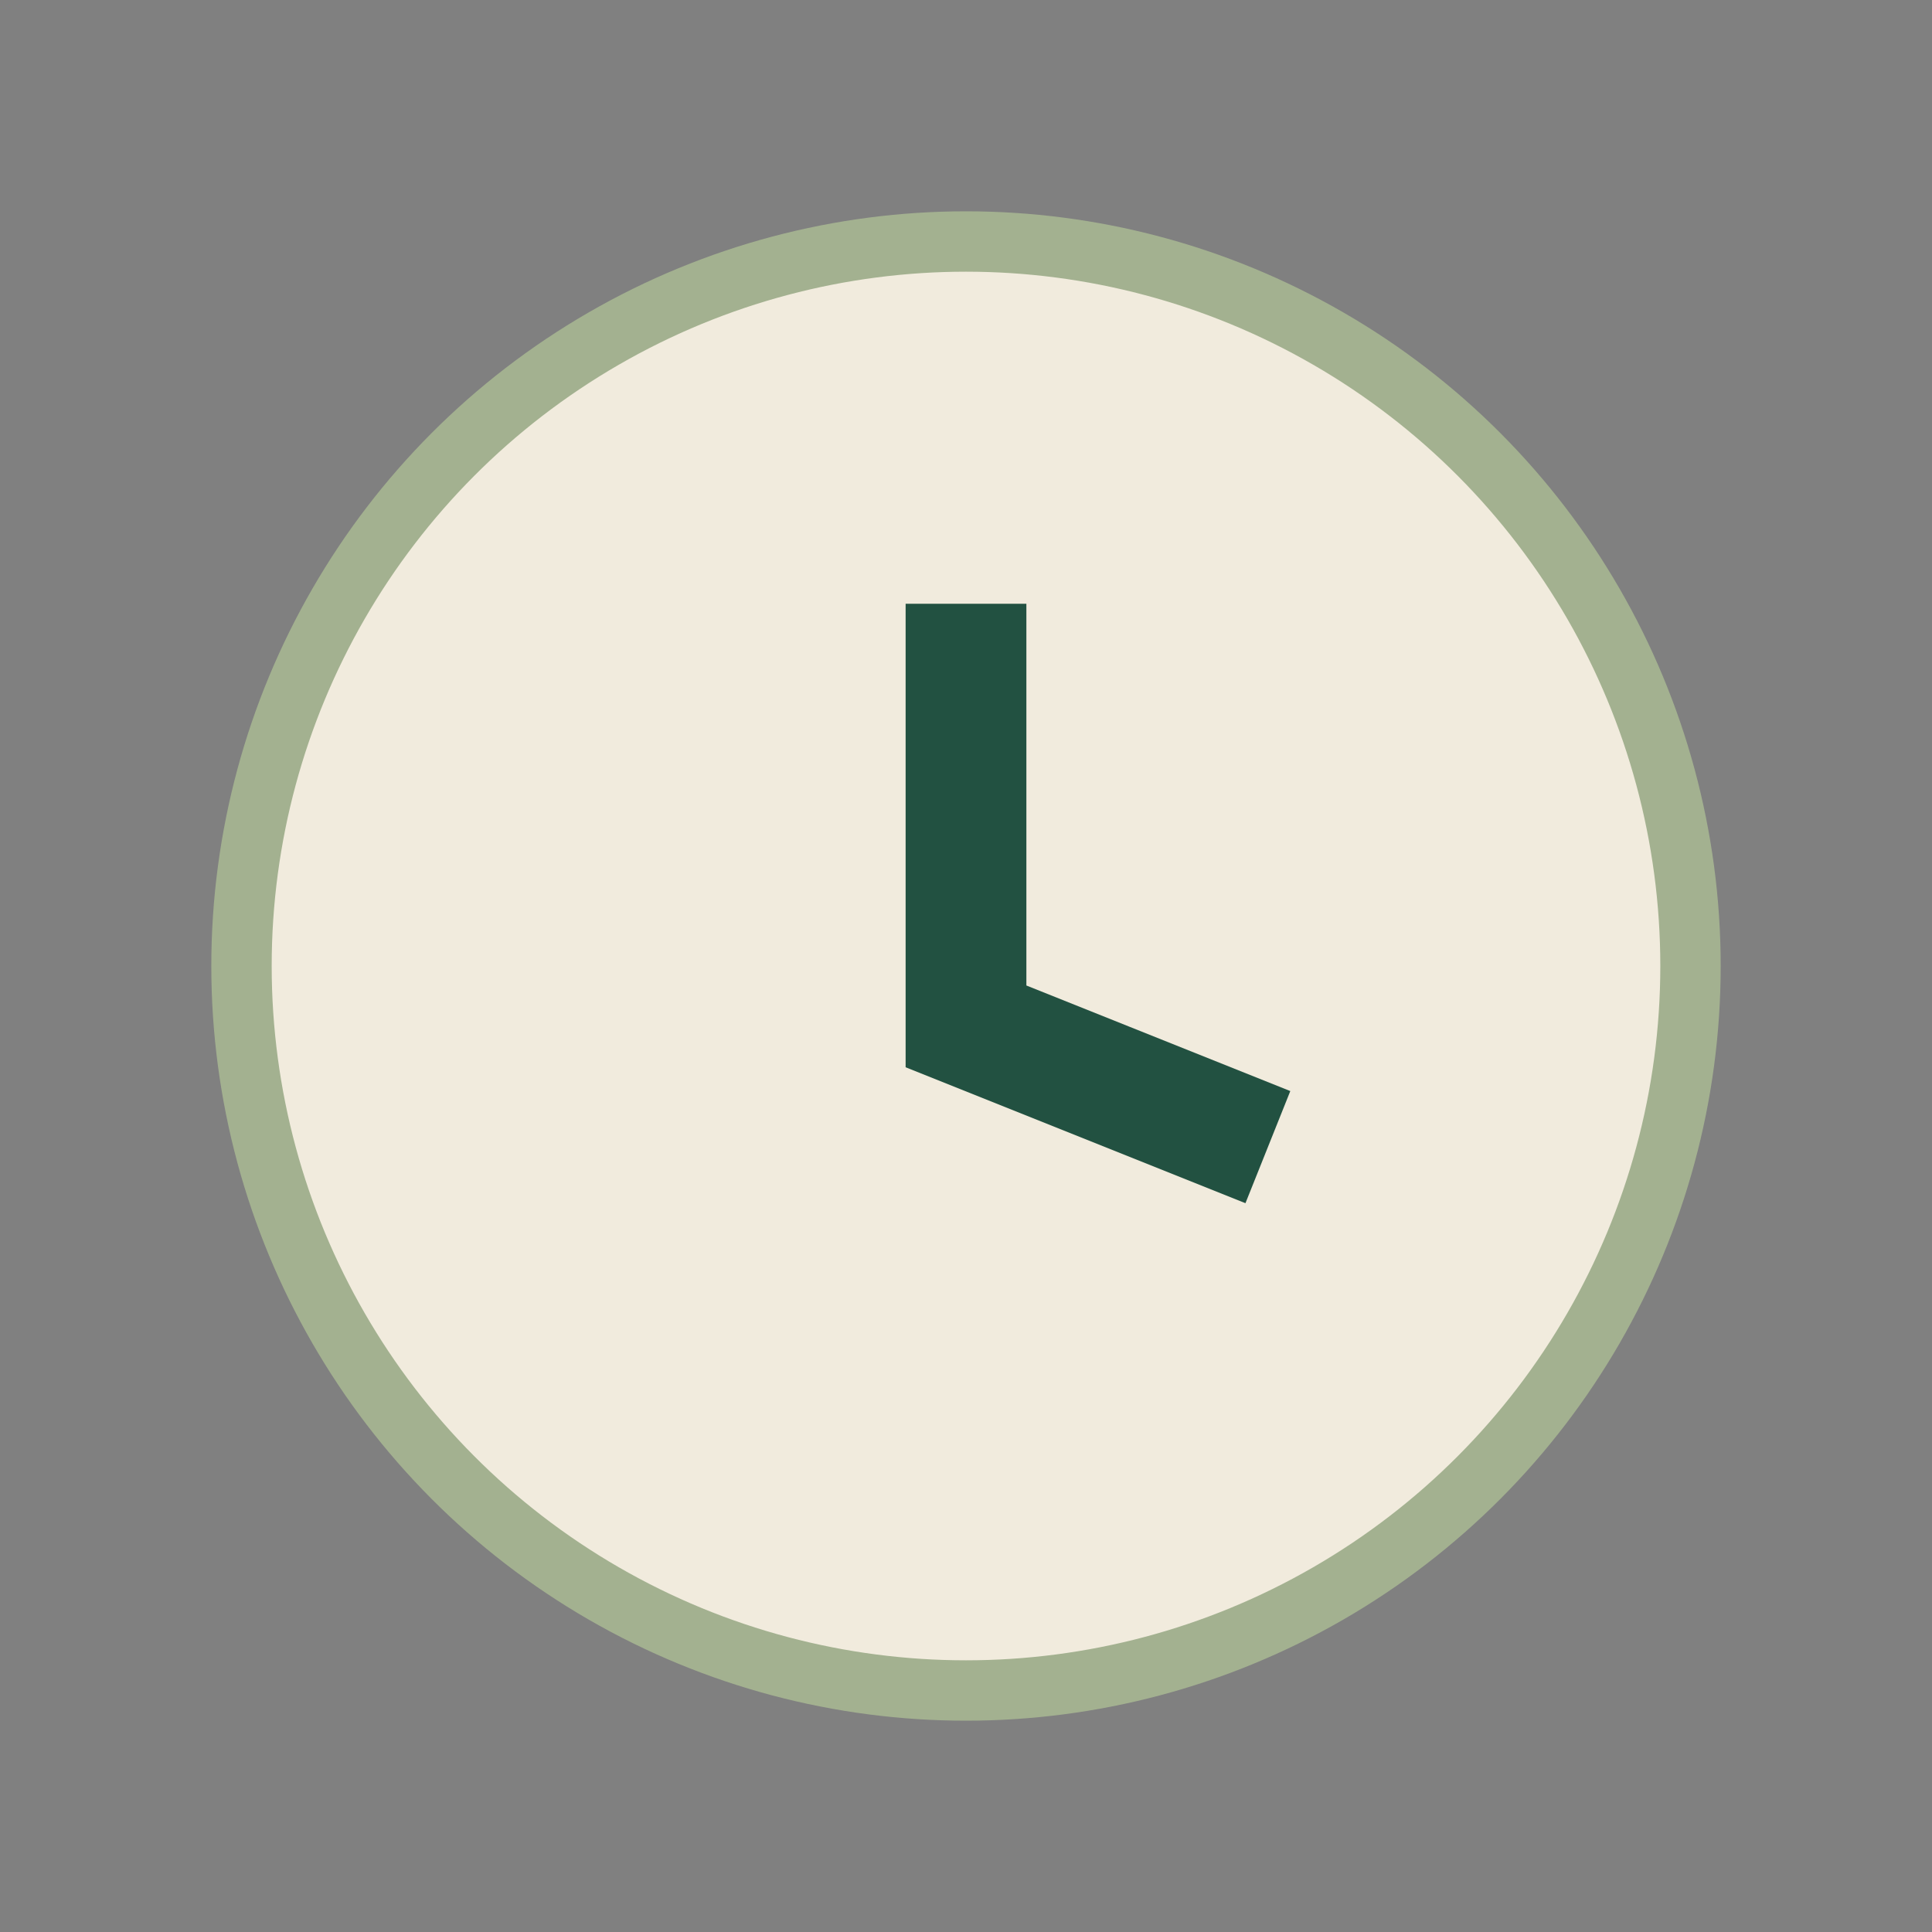
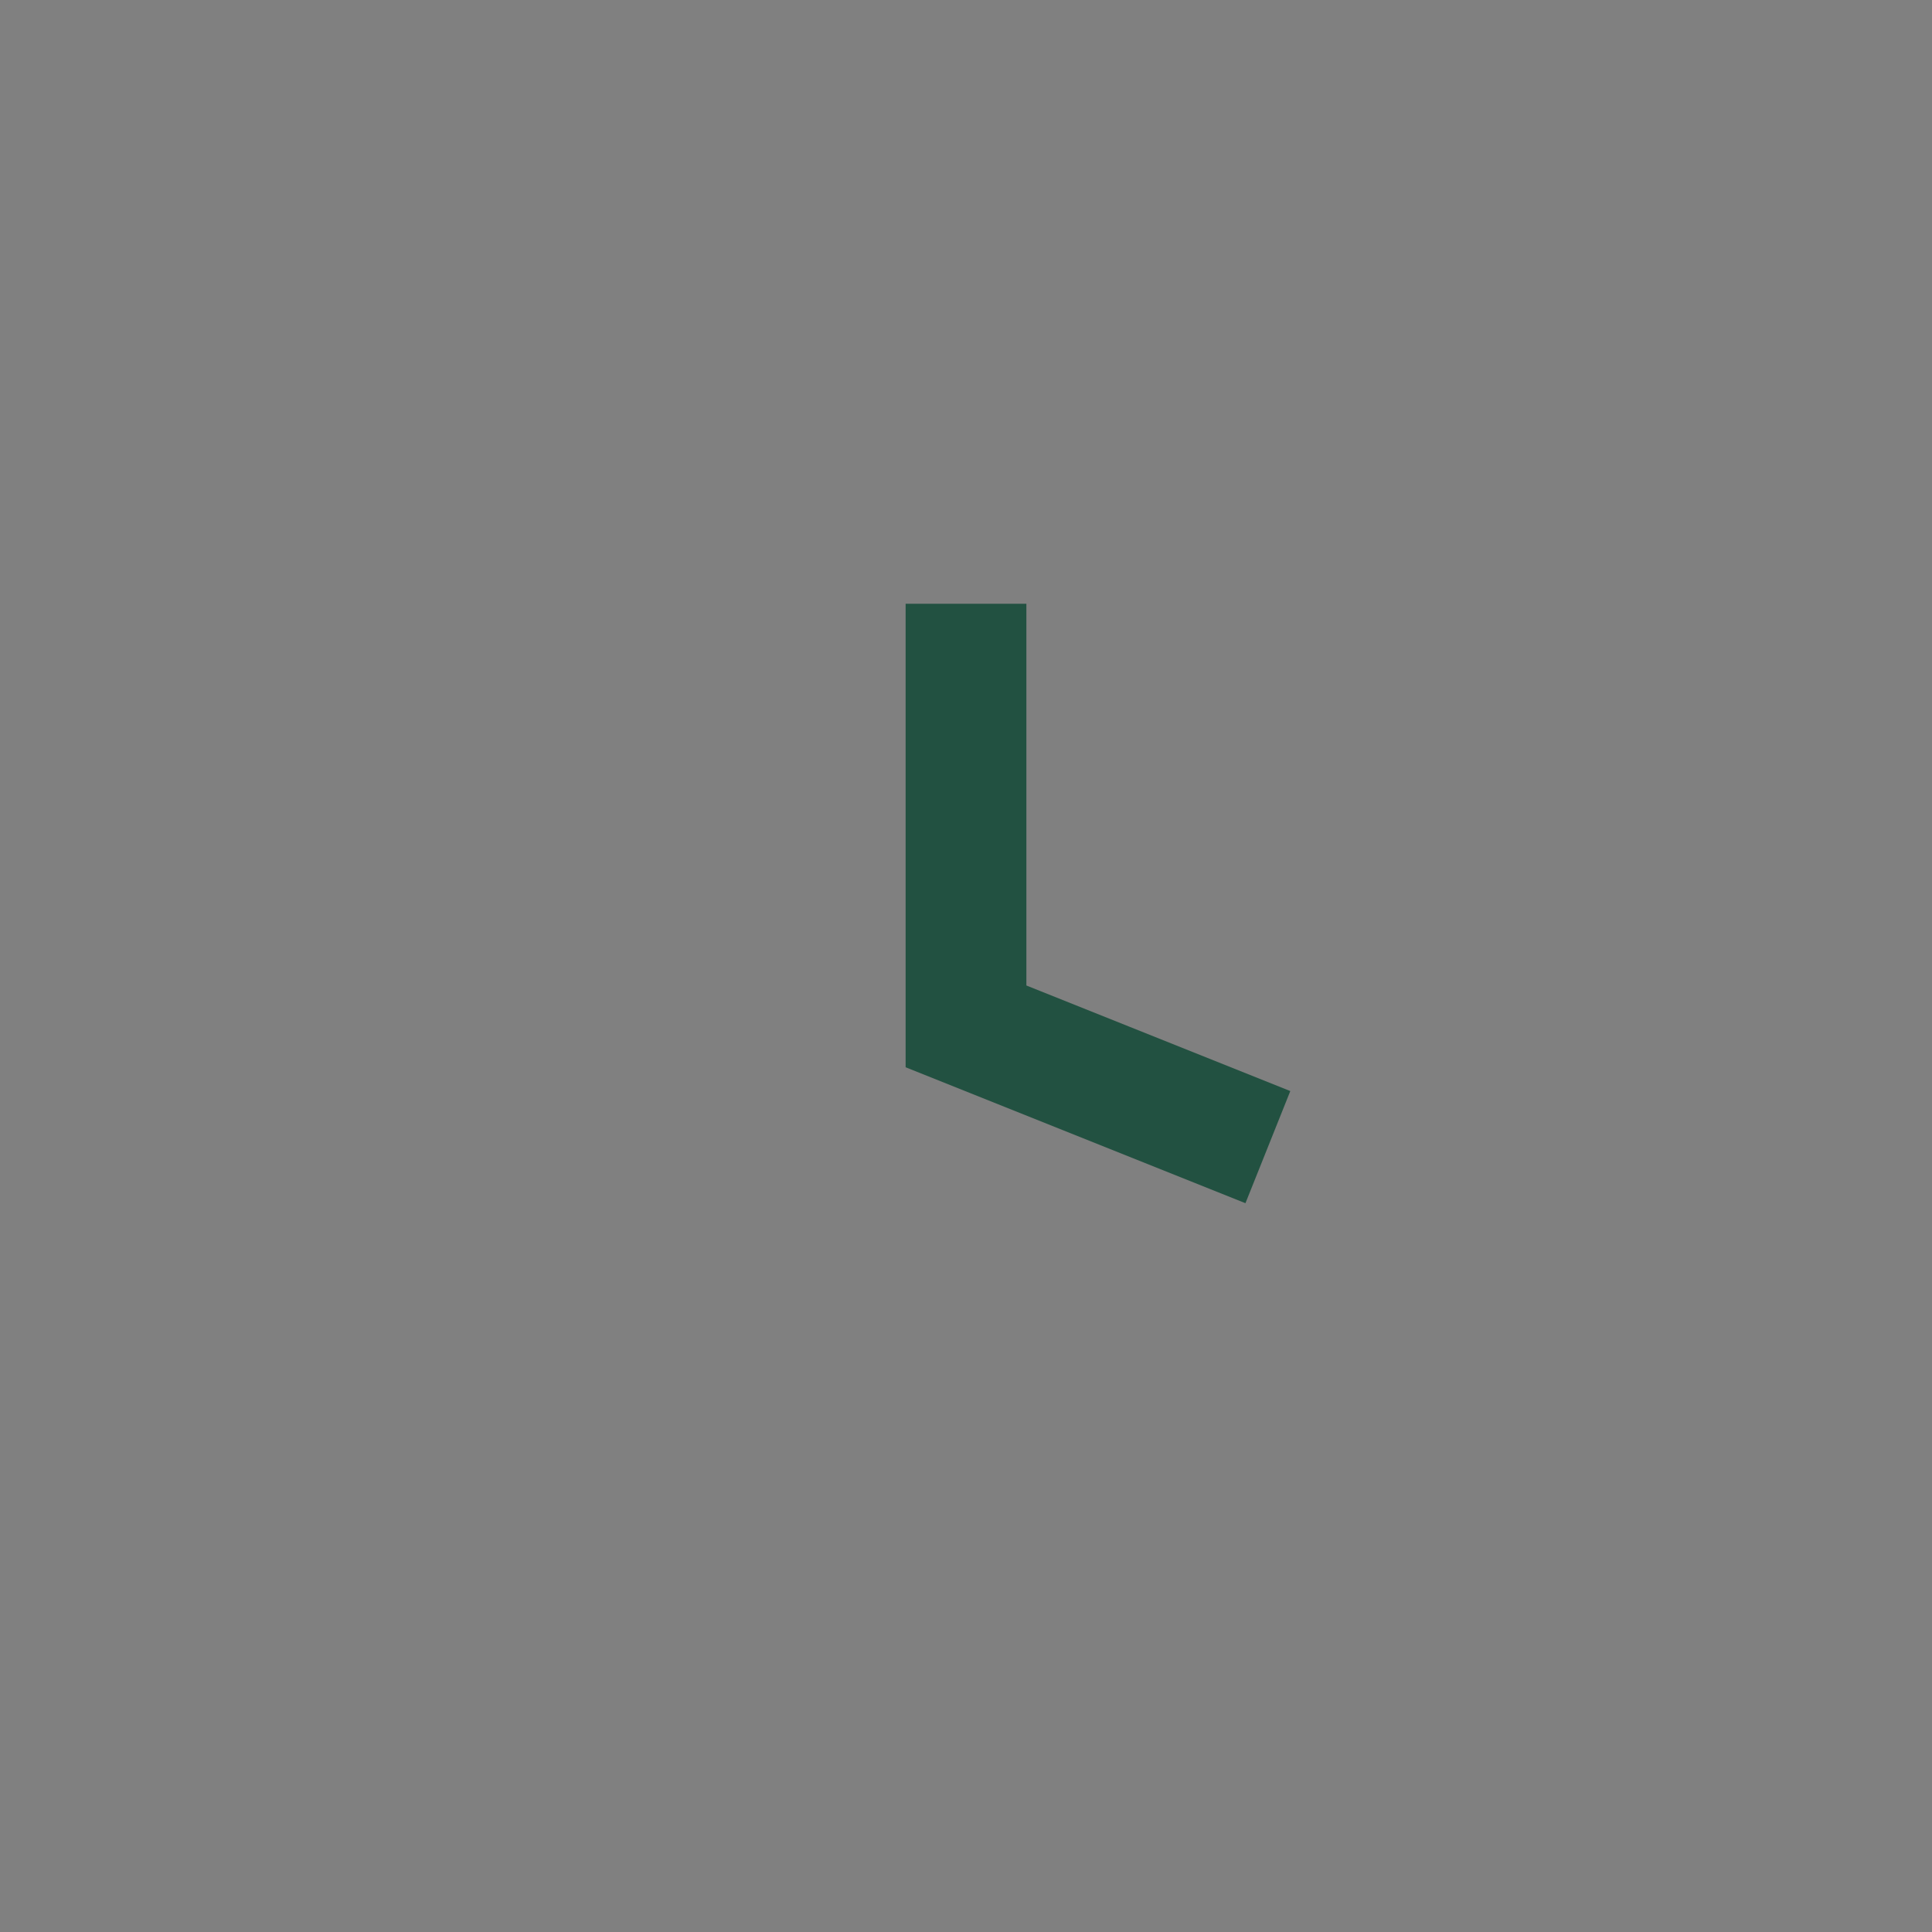
<svg xmlns="http://www.w3.org/2000/svg" width="32" height="32" viewBox="0 0 32 32">
  <rect x="0" y="0" width="32" height="32" fill="#808080" stroke="none" />
-   <circle cx="16" cy="16" r="12" fill="#F1EBDD" stroke="#A3B190" />
  <path d="M16 10v7l5 2" stroke="#225141" stroke-width="2" fill="none" />
</svg>